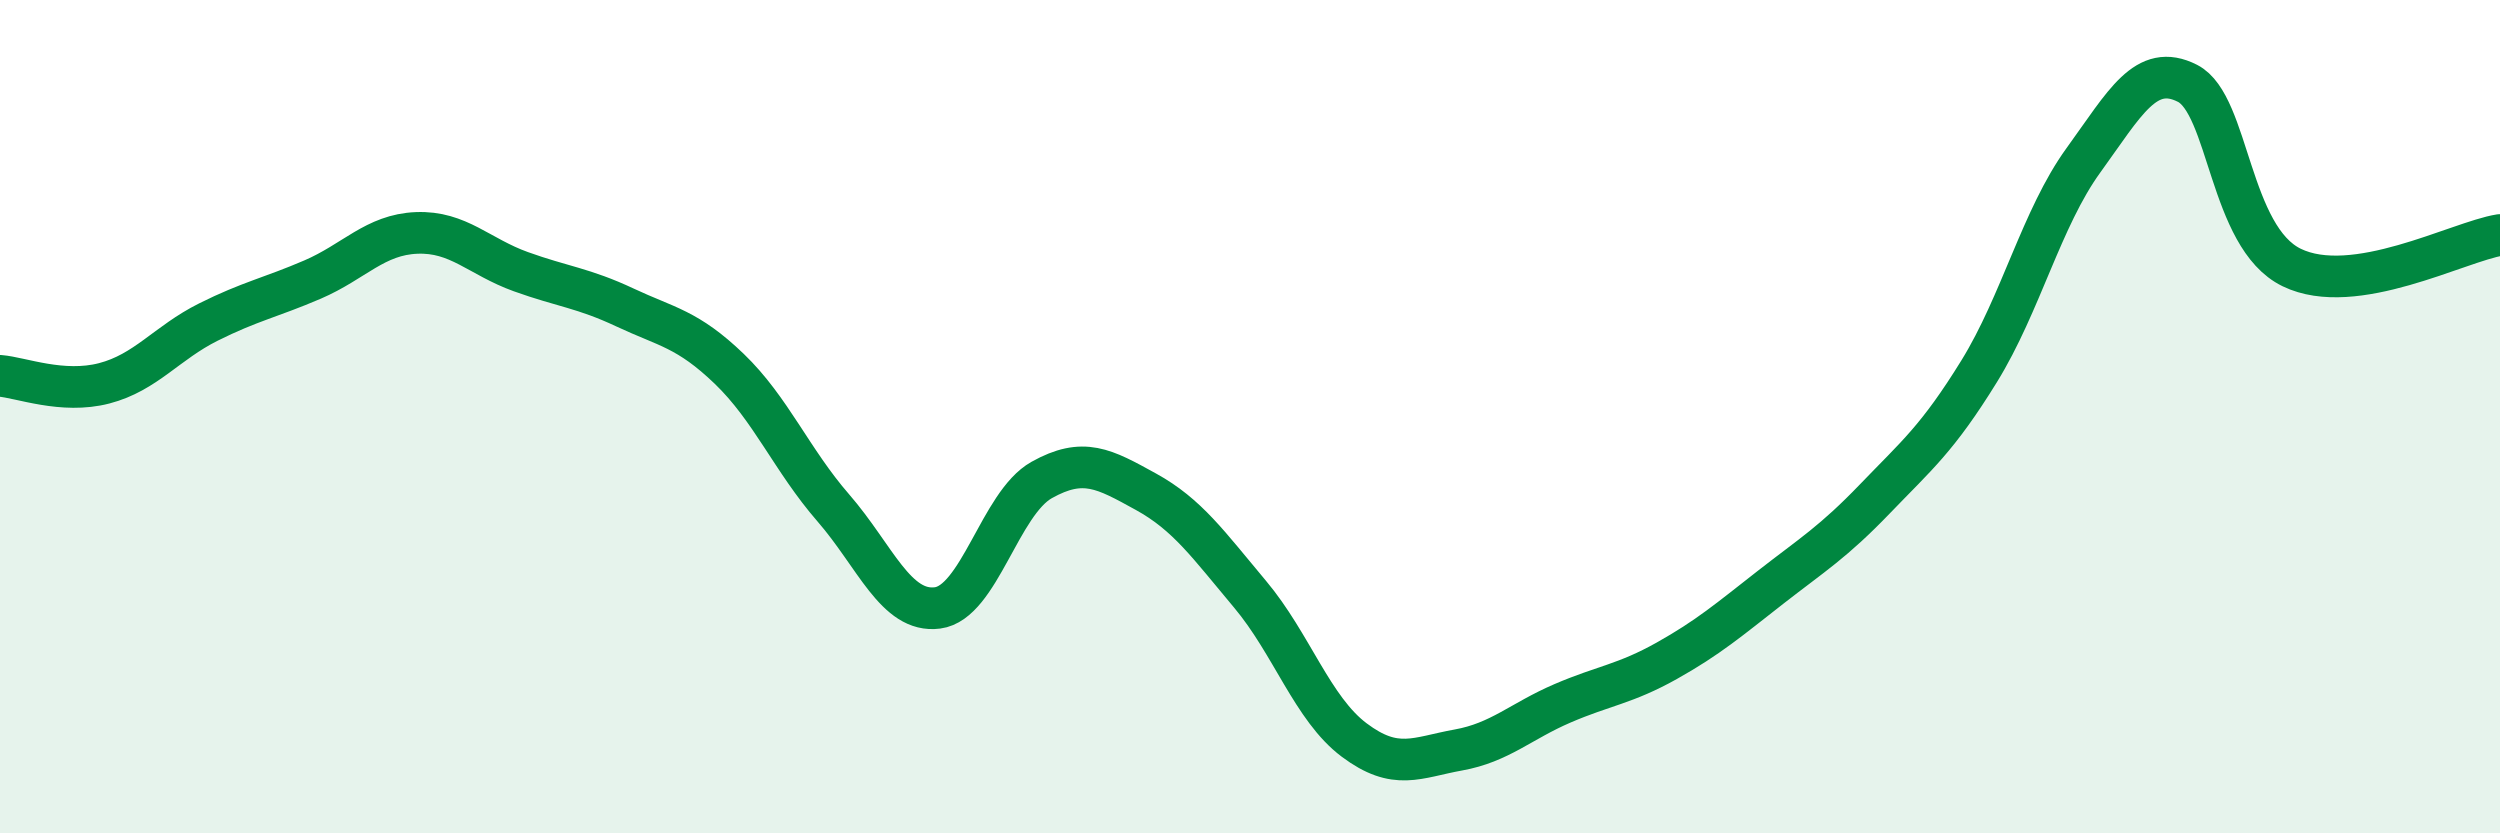
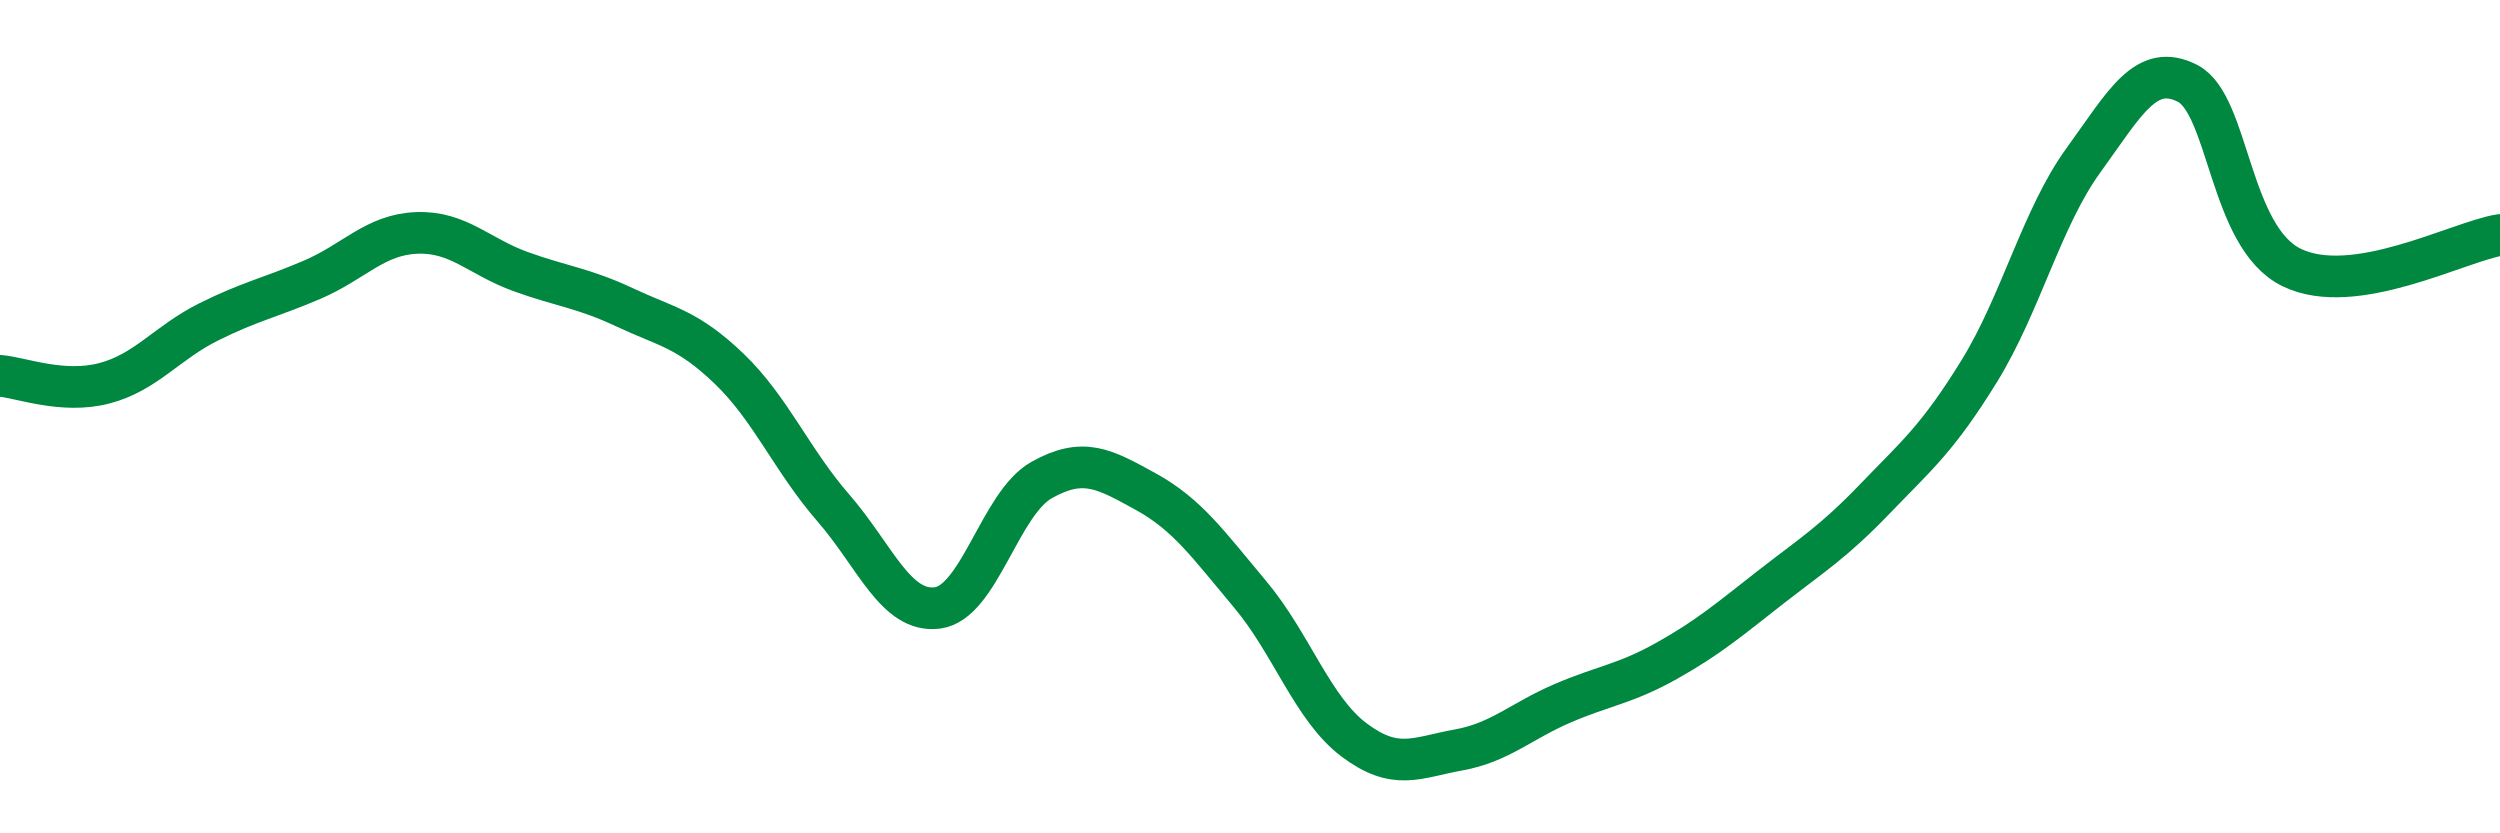
<svg xmlns="http://www.w3.org/2000/svg" width="60" height="20" viewBox="0 0 60 20">
-   <path d="M 0,9.02 C 0.5,9.06 1.5,9.46 2.5,9.2 C 3.5,8.94 4,8.23 5,7.73 C 6,7.23 6.5,7.14 7.5,6.71 C 8.5,6.28 9,5.63 10,5.59 C 11,5.55 11.5,6.16 12.5,6.52 C 13.5,6.88 14,6.91 15,7.38 C 16,7.85 16.5,7.89 17.5,8.85 C 18.5,9.81 19,11.04 20,12.19 C 21,13.34 21.5,14.72 22.5,14.59 C 23.5,14.46 24,12.08 25,11.52 C 26,10.96 26.5,11.25 27.5,11.8 C 28.5,12.35 29,13.07 30,14.26 C 31,15.45 31.5,17.01 32.5,17.76 C 33.5,18.51 34,18.18 35,18 C 36,17.82 36.5,17.31 37.5,16.88 C 38.5,16.45 39,16.42 40,15.86 C 41,15.3 41.5,14.87 42.5,14.09 C 43.5,13.31 44,13.01 45,11.97 C 46,10.93 46.5,10.53 47.5,8.91 C 48.5,7.29 49,5.23 50,3.85 C 51,2.47 51.5,1.49 52.5,2 C 53.5,2.51 53.5,5.69 55,6.42 C 56.5,7.15 59,5.8 60,5.64L60 20L0 20Z" fill="#008740" opacity="0.1" stroke-linecap="round" stroke-linejoin="round" />
  <path d="M 0,9.02 C 0.5,9.06 1.5,9.46 2.5,9.2 C 3.5,8.94 4,8.23 5,7.73 C 6,7.23 6.5,7.14 7.5,6.71 C 8.5,6.28 9,5.63 10,5.59 C 11,5.55 11.5,6.16 12.5,6.52 C 13.5,6.88 14,6.91 15,7.38 C 16,7.85 16.5,7.89 17.5,8.85 C 18.5,9.81 19,11.04 20,12.19 C 21,13.34 21.5,14.72 22.5,14.59 C 23.5,14.46 24,12.08 25,11.52 C 26,10.96 26.5,11.25 27.5,11.8 C 28.5,12.35 29,13.07 30,14.26 C 31,15.45 31.5,17.01 32.5,17.76 C 33.5,18.51 34,18.18 35,18 C 36,17.82 36.5,17.31 37.5,16.88 C 38.5,16.45 39,16.42 40,15.86 C 41,15.3 41.5,14.87 42.5,14.09 C 43.5,13.31 44,13.01 45,11.97 C 46,10.93 46.5,10.53 47.5,8.91 C 48.5,7.29 49,5.23 50,3.85 C 51,2.47 51.5,1.49 52.5,2 C 53.5,2.51 53.5,5.69 55,6.42 C 56.5,7.15 59,5.8 60,5.64" stroke="#008740" stroke-width="1" fill="none" stroke-linecap="round" stroke-linejoin="round" />
</svg>